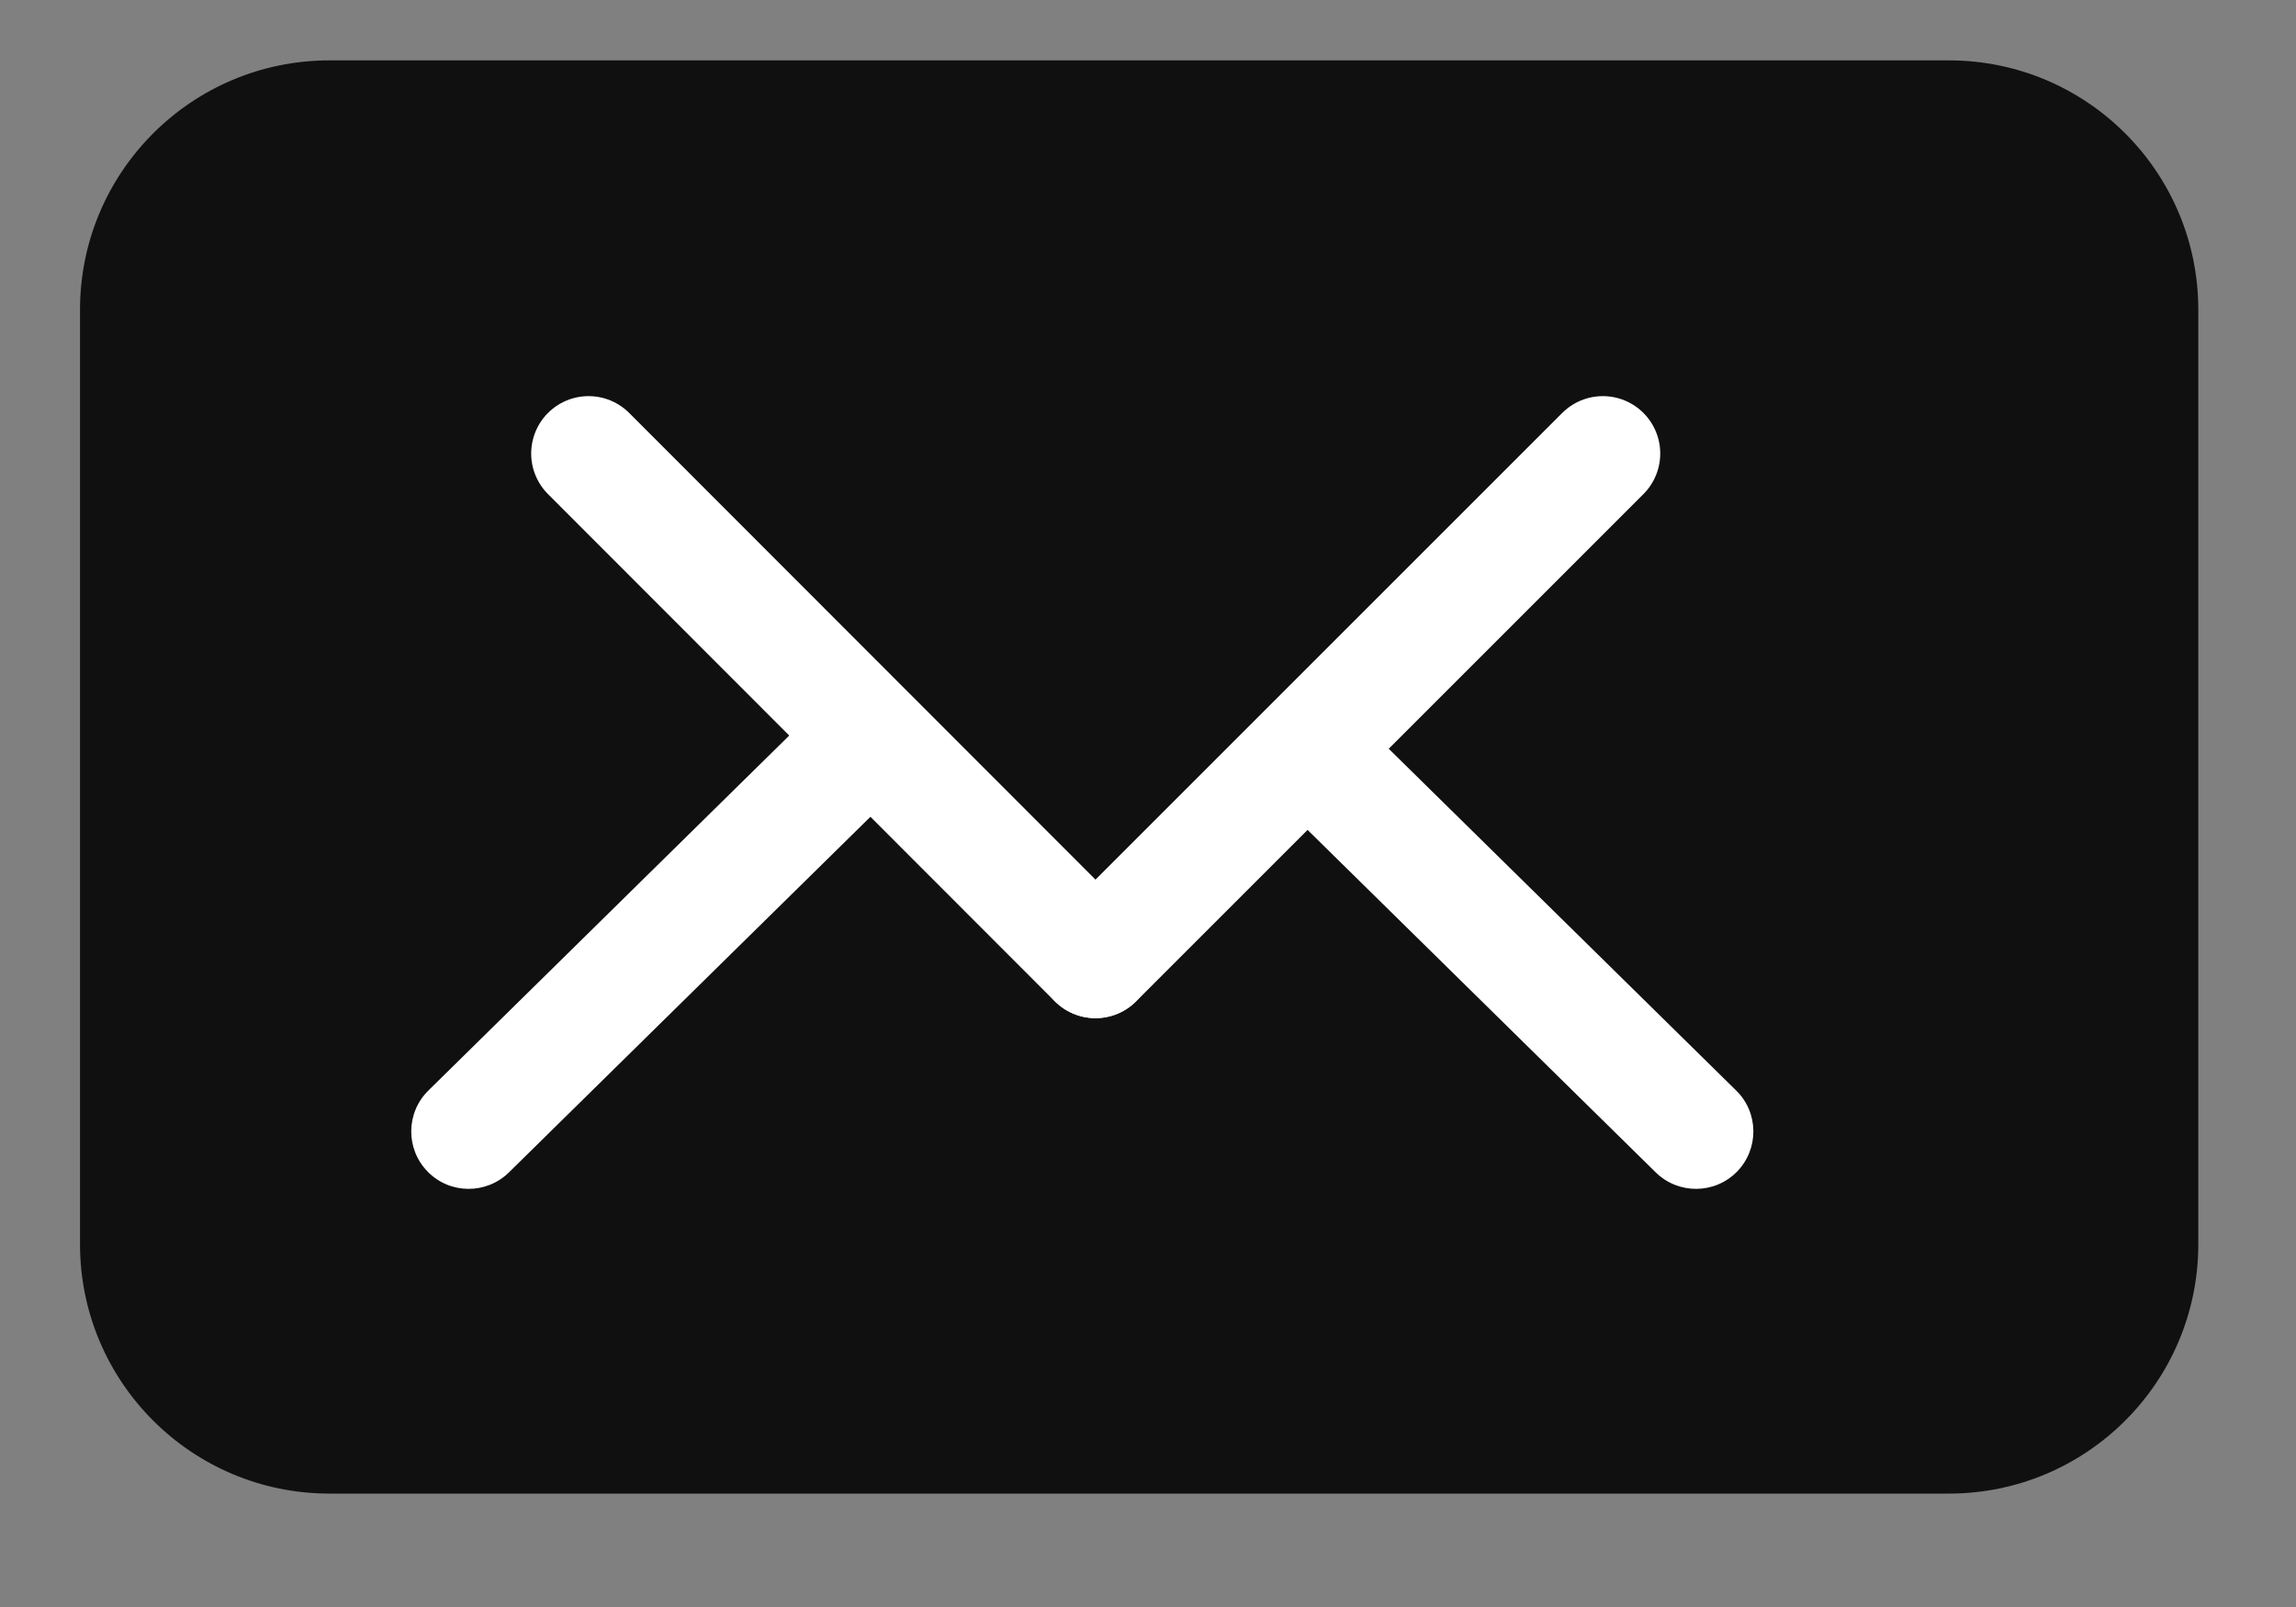
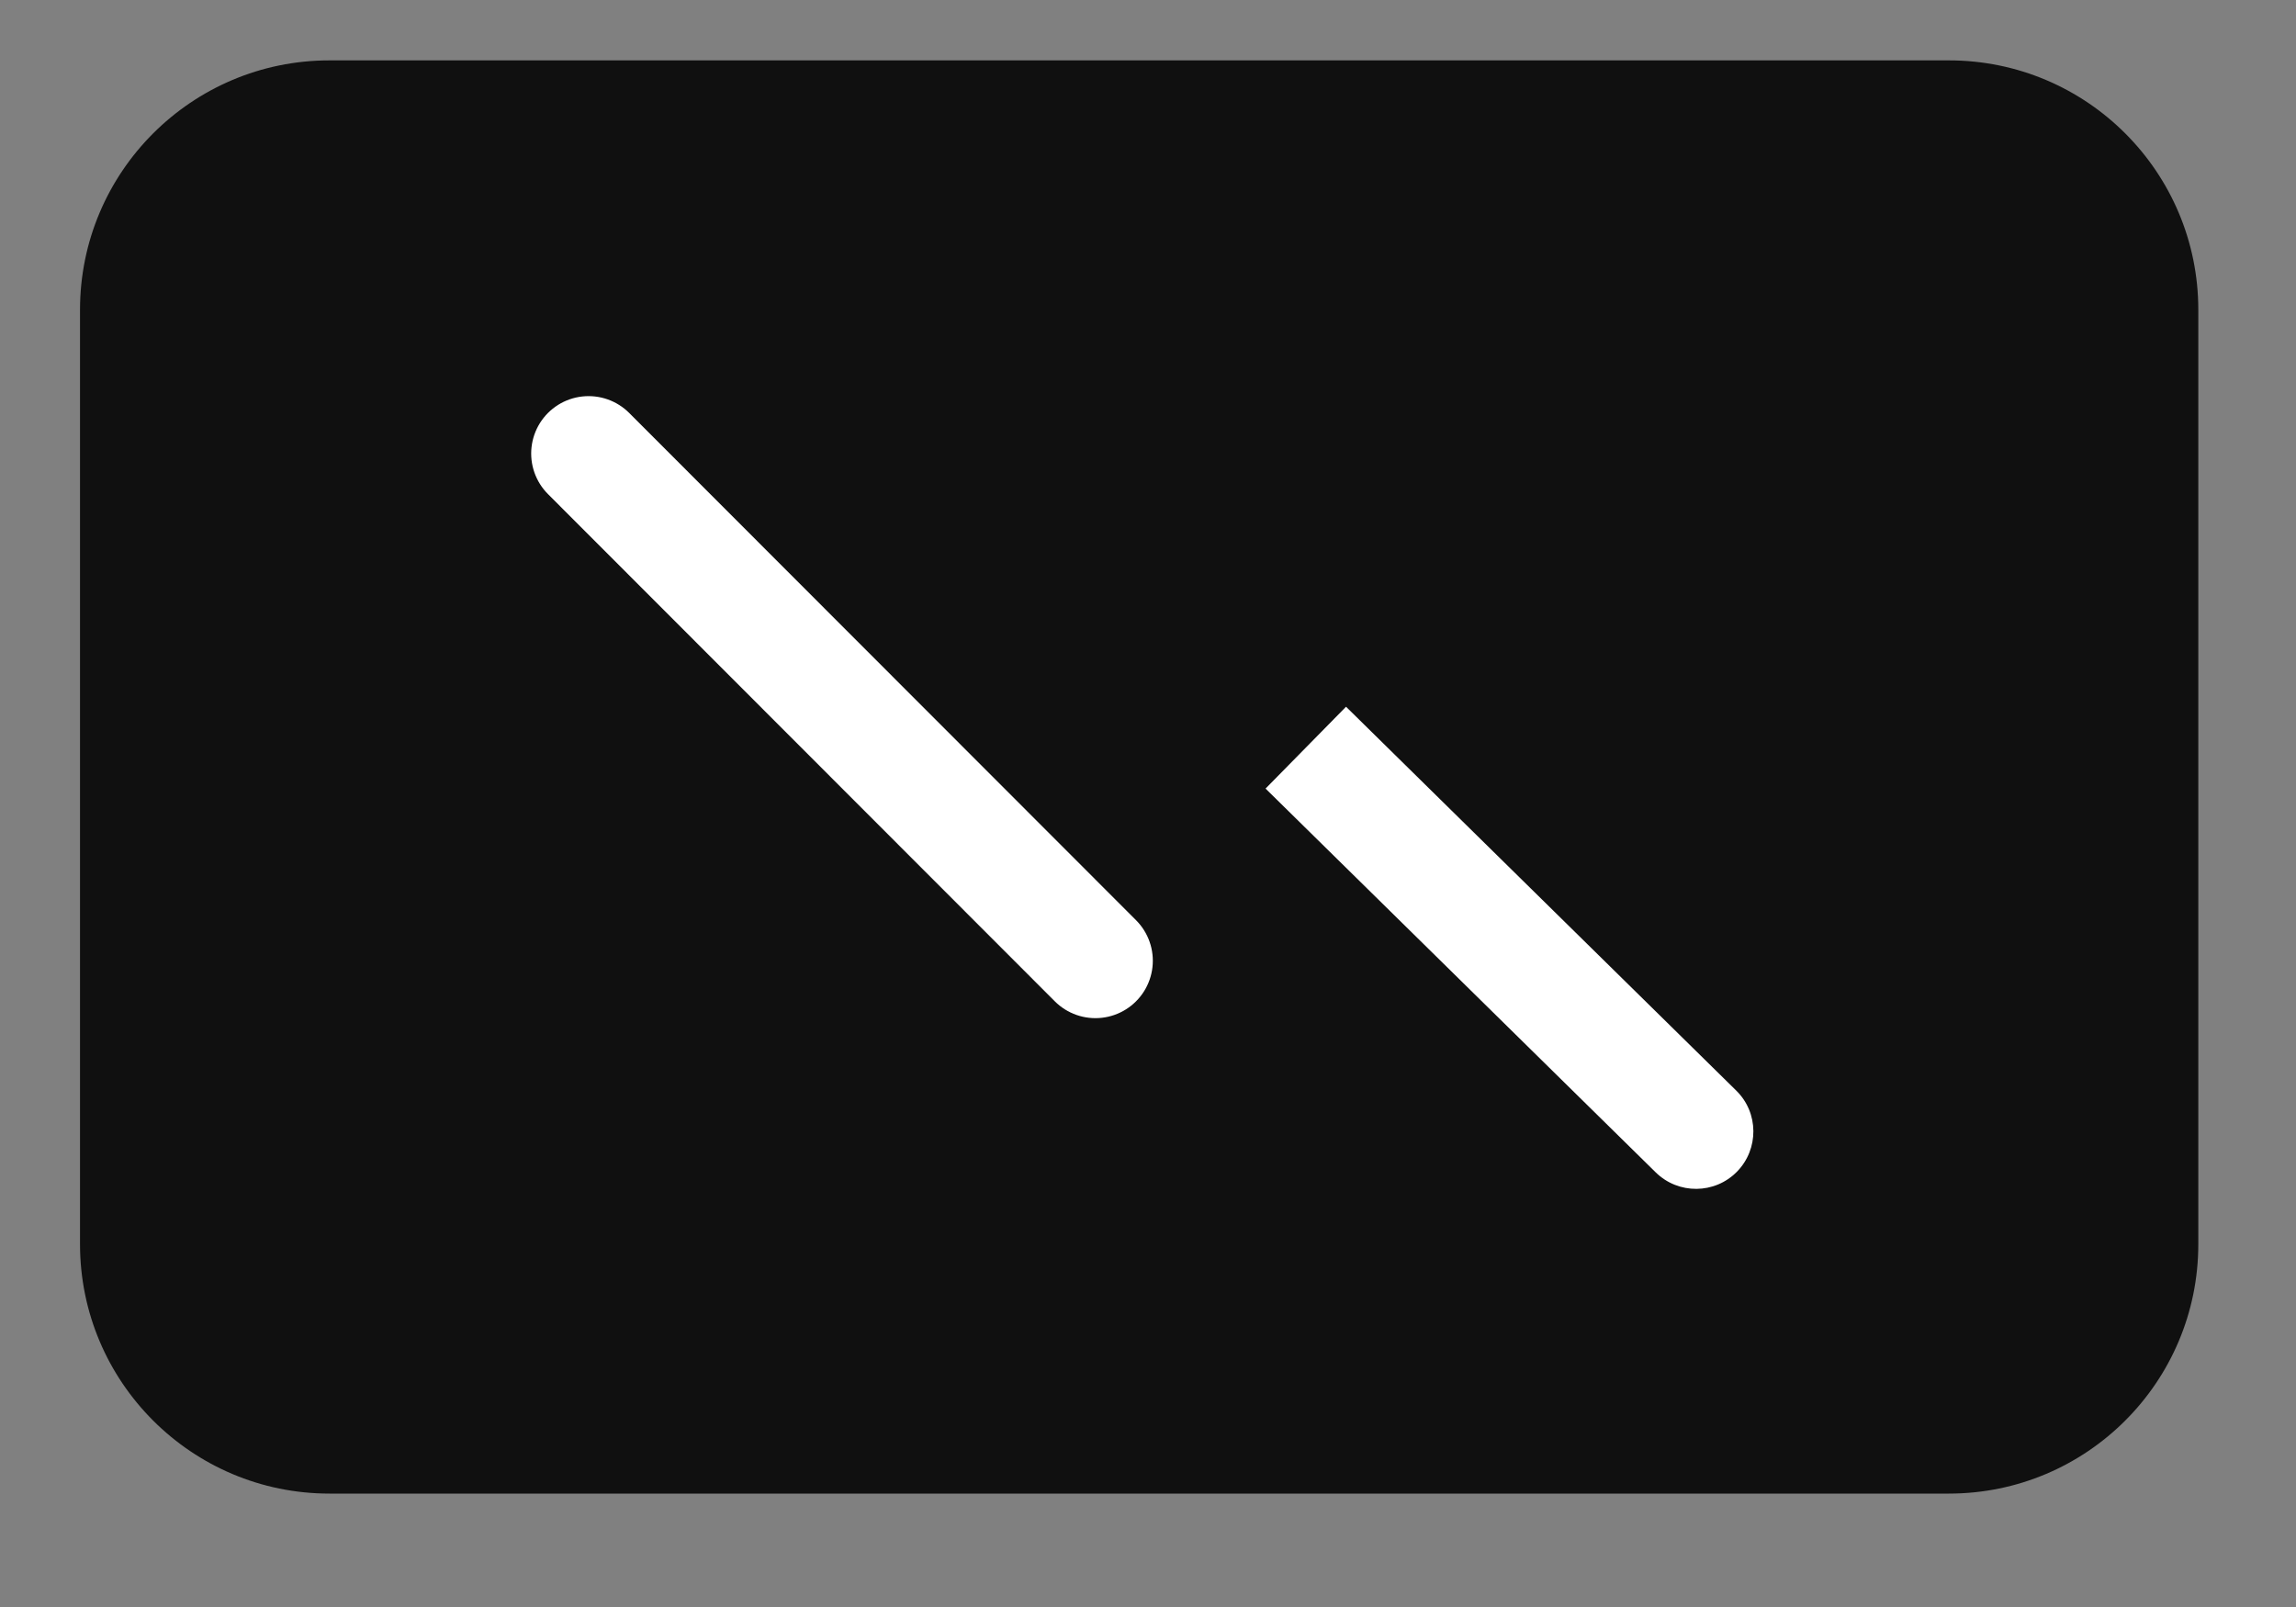
<svg xmlns="http://www.w3.org/2000/svg" width="20" height="14" viewBox="0 0 20 14" fill="none">
  <rect x="0" y="0" width="20" height="14" fill="#808080" stroke="none" />
  <path d="M16.976 13.012H2.87C1.67 13.012 0.697 12.039 0.697 10.839V2.699C0.697 1.499 1.67 0.526 2.87 0.526H16.976C18.177 0.526 19.149 1.499 19.149 2.699V10.839C19.149 12.039 18.177 13.012 16.976 13.012Z" fill="#101010" />
  <path d="M15.124 9.501C15.321 9.694 15.323 10.011 15.13 10.208C14.936 10.405 14.62 10.407 14.423 10.214L14.773 9.857L15.124 9.501ZM11.374 6.514L11.725 6.157L15.124 9.501L14.773 9.857L14.423 10.214L11.024 6.87L11.374 6.514Z" fill="white" />
-   <path d="M3.731 9.501C3.535 9.694 3.532 10.011 3.726 10.208C3.919 10.405 4.236 10.407 4.433 10.214L4.082 9.857L3.731 9.501ZM7.481 6.514L7.13 6.157L3.731 9.501L4.082 9.857L4.433 10.214L7.832 6.87L7.481 6.514Z" fill="white" />
  <path d="M5.127 3.951L9.542 8.37" stroke="white" stroke-miterlimit="10" stroke-linecap="round" />
-   <path d="M13.962 3.951L9.543 8.37" stroke="white" stroke-miterlimit="10" stroke-linecap="round" />
</svg>